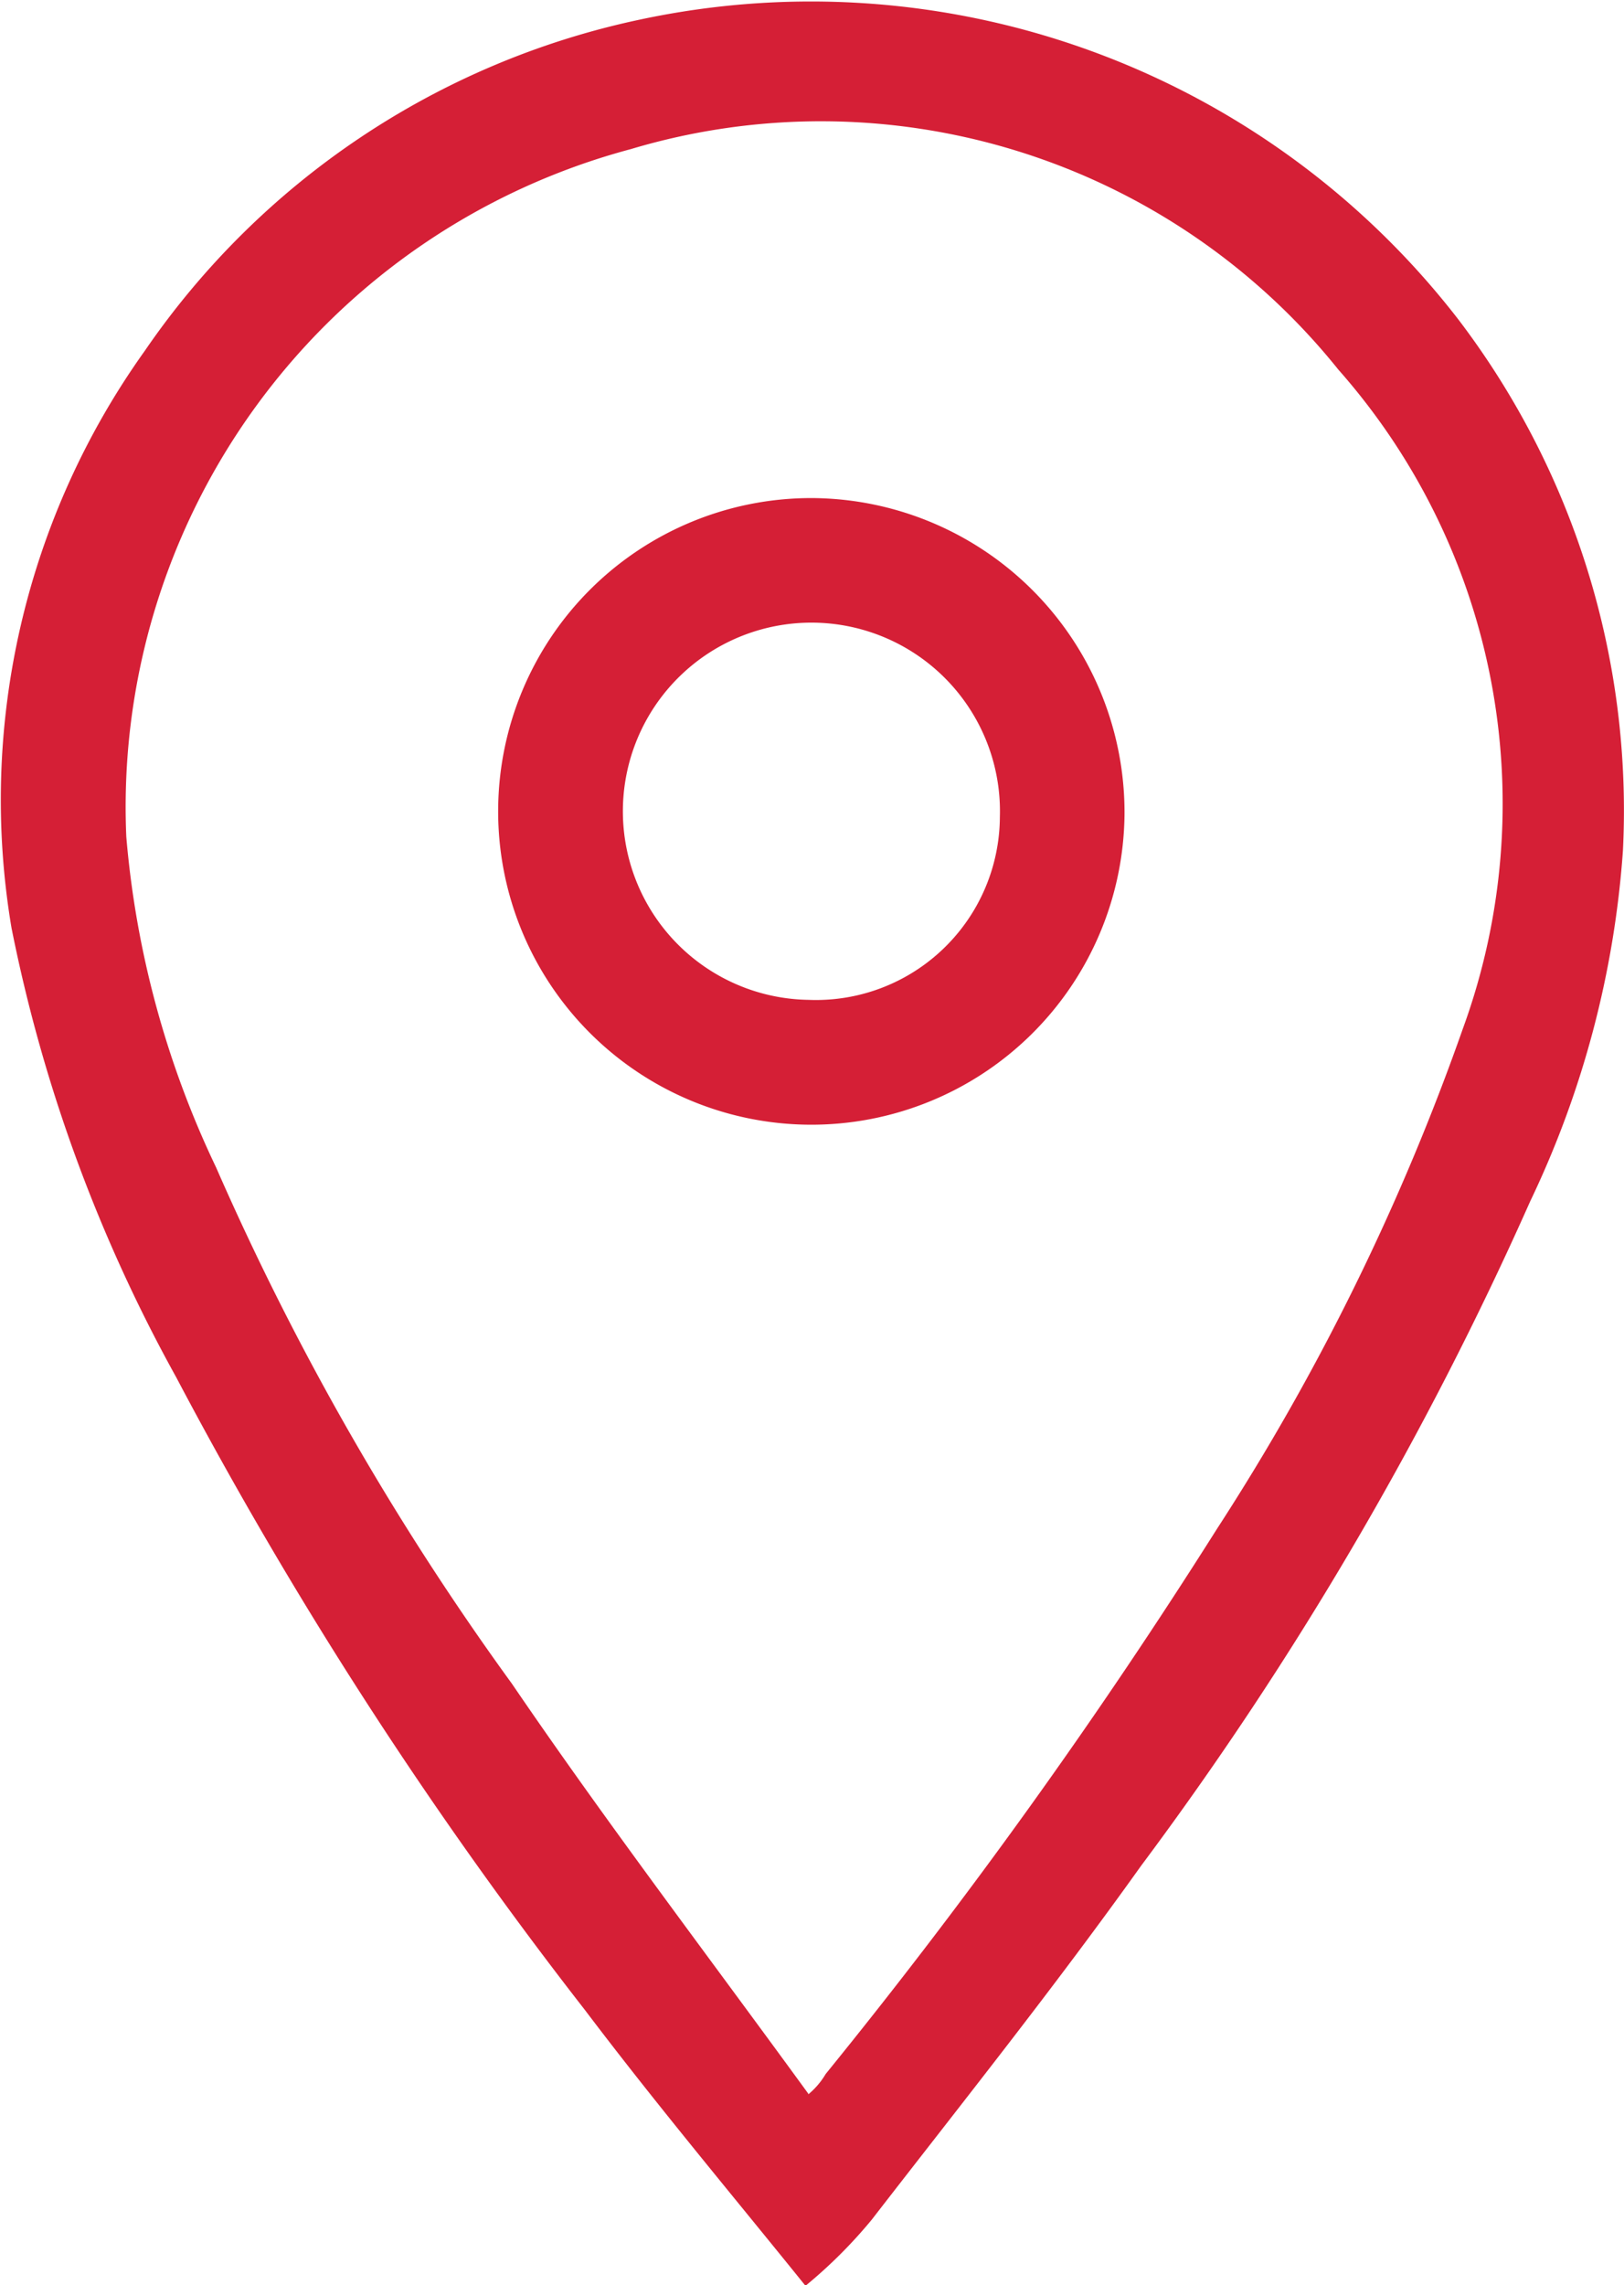
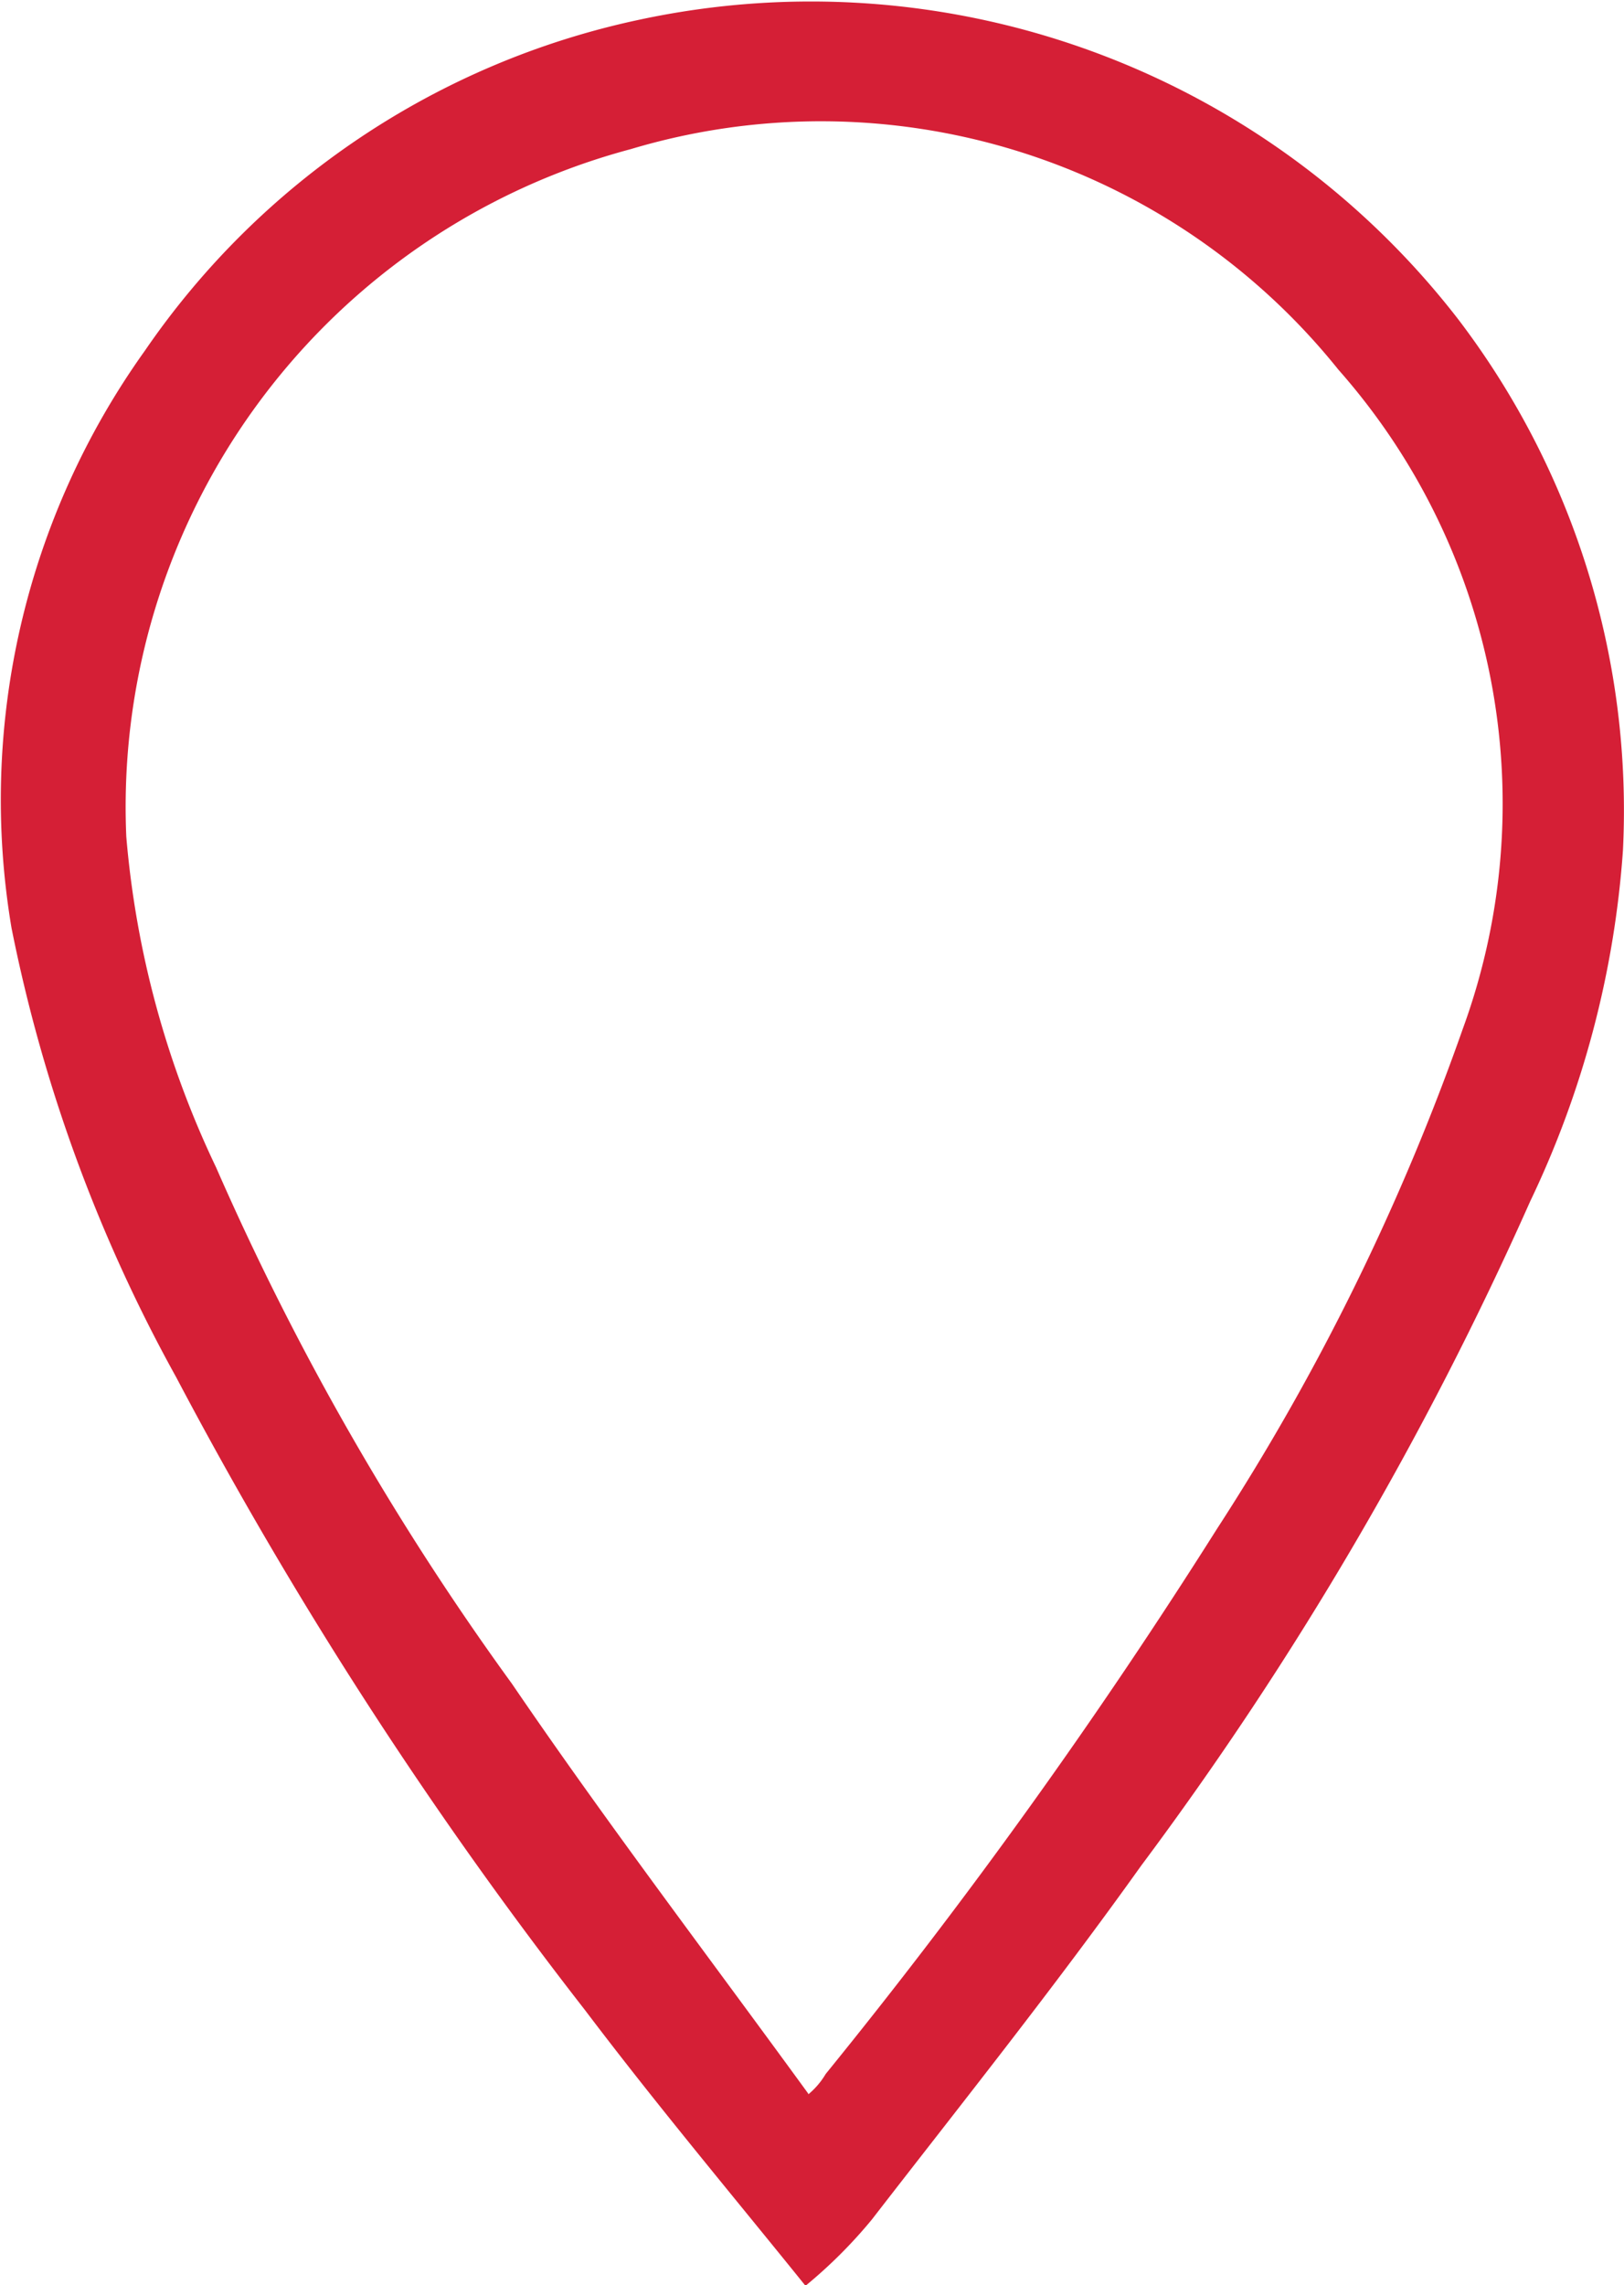
<svg xmlns="http://www.w3.org/2000/svg" width="10.853" height="15.265" viewBox="0 0 10.853 15.265">
  <defs>
    <style>.a{fill:#d51f36;}</style>
  </defs>
  <path class="a" d="M25.406,23.9c-.484-.6-.988-1.2-1.473-1.841A28.587,28.587,0,0,1,21.2,17.83a10.372,10.372,0,0,1-1.1-3,5.156,5.156,0,0,1,.891-3.856,5.353,5.353,0,0,1,3.294-2.209,5.468,5.468,0,0,1,5.484,2,5.413,5.413,0,0,1,1.1,3.546,6.47,6.47,0,0,1-.62,2.345,23.128,23.128,0,0,1-2.6,4.438c-.581.814-1.2,1.589-1.8,2.364A3.222,3.222,0,0,1,25.406,23.9Zm.019-1.279a.522.522,0,0,0,.116-.136,37.7,37.7,0,0,0,2.616-3.643A15.689,15.689,0,0,0,29.8,15.5a4.378,4.378,0,0,0-.833-4.4,4.433,4.433,0,0,0-4.728-1.473,4.548,4.548,0,0,0-3.372,4.593,6.358,6.358,0,0,0,.6,2.209,18.474,18.474,0,0,0,1.977,3.449C24.069,20.795,24.747,21.686,25.425,22.617Z" transform="translate(-20.023 -8.631)" />
-   <path class="a" d="M41.386,27.912A2.093,2.093,0,1,1,39.293,25.8,2.1,2.1,0,0,1,41.386,27.912Zm-2.112,1.24a1.229,1.229,0,0,0,1.279-1.221,1.26,1.26,0,1,0-1.279,1.221Z" transform="translate(-33.871 -22.473)" />
</svg>